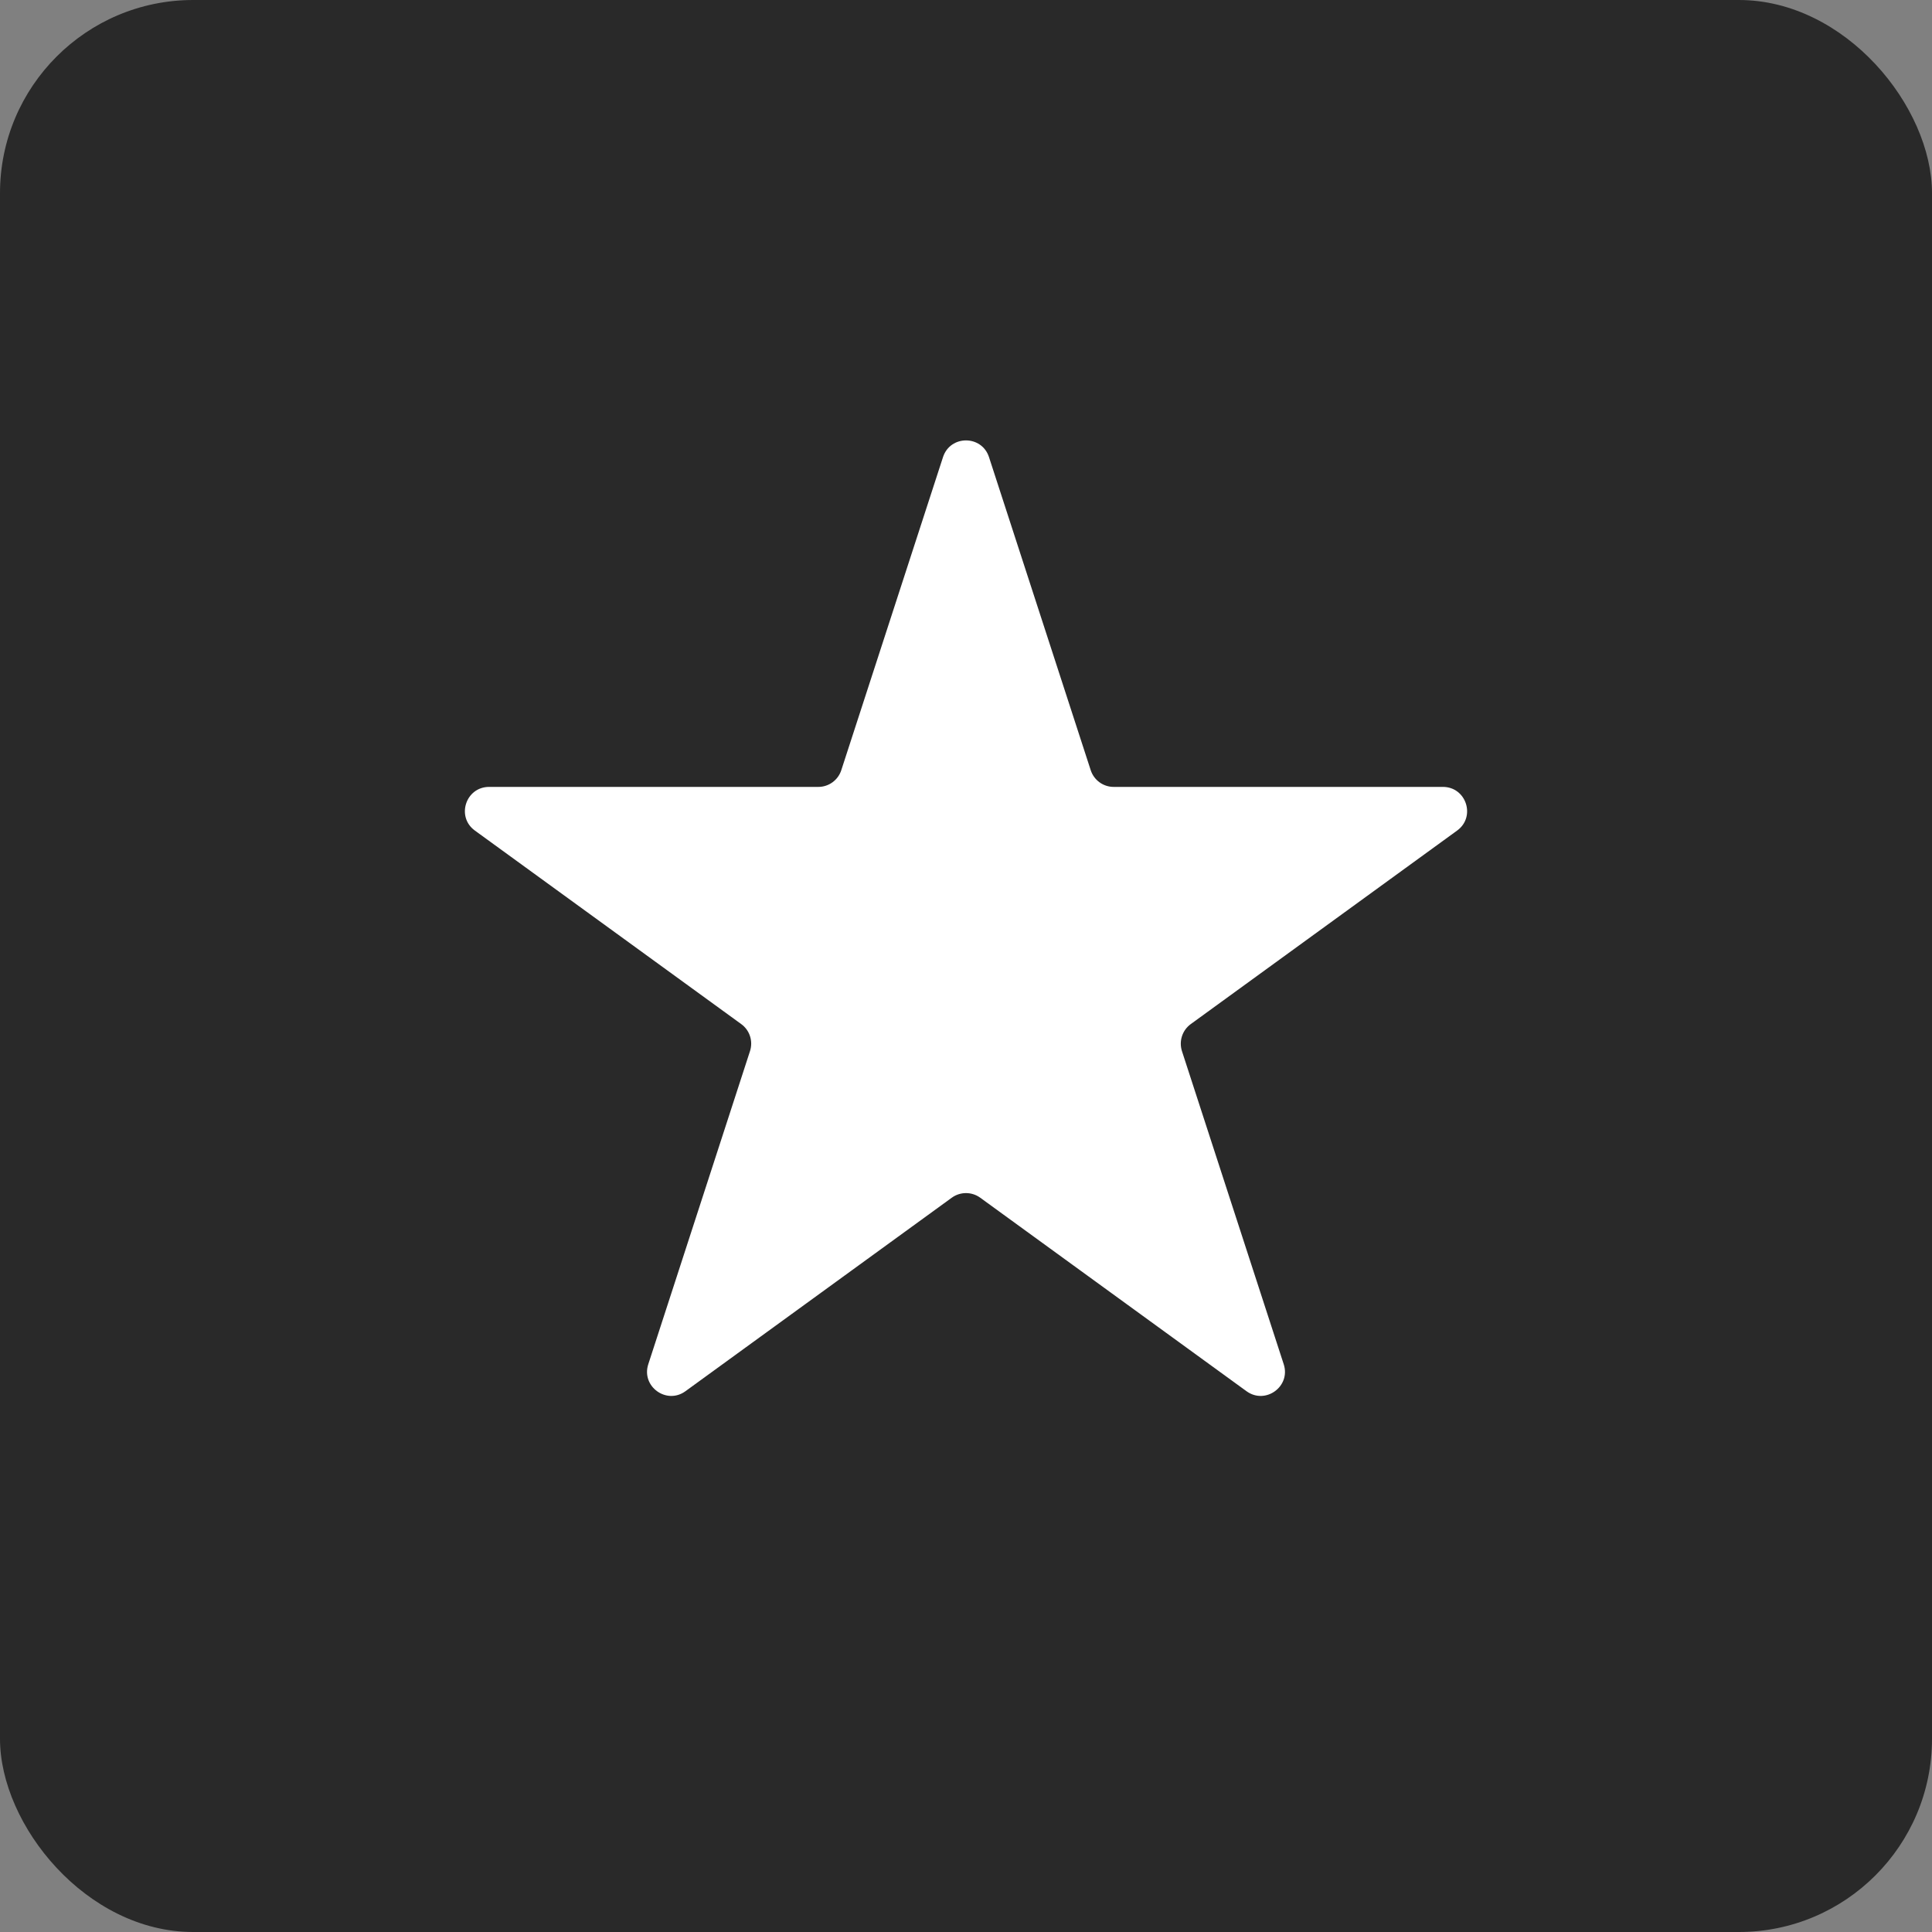
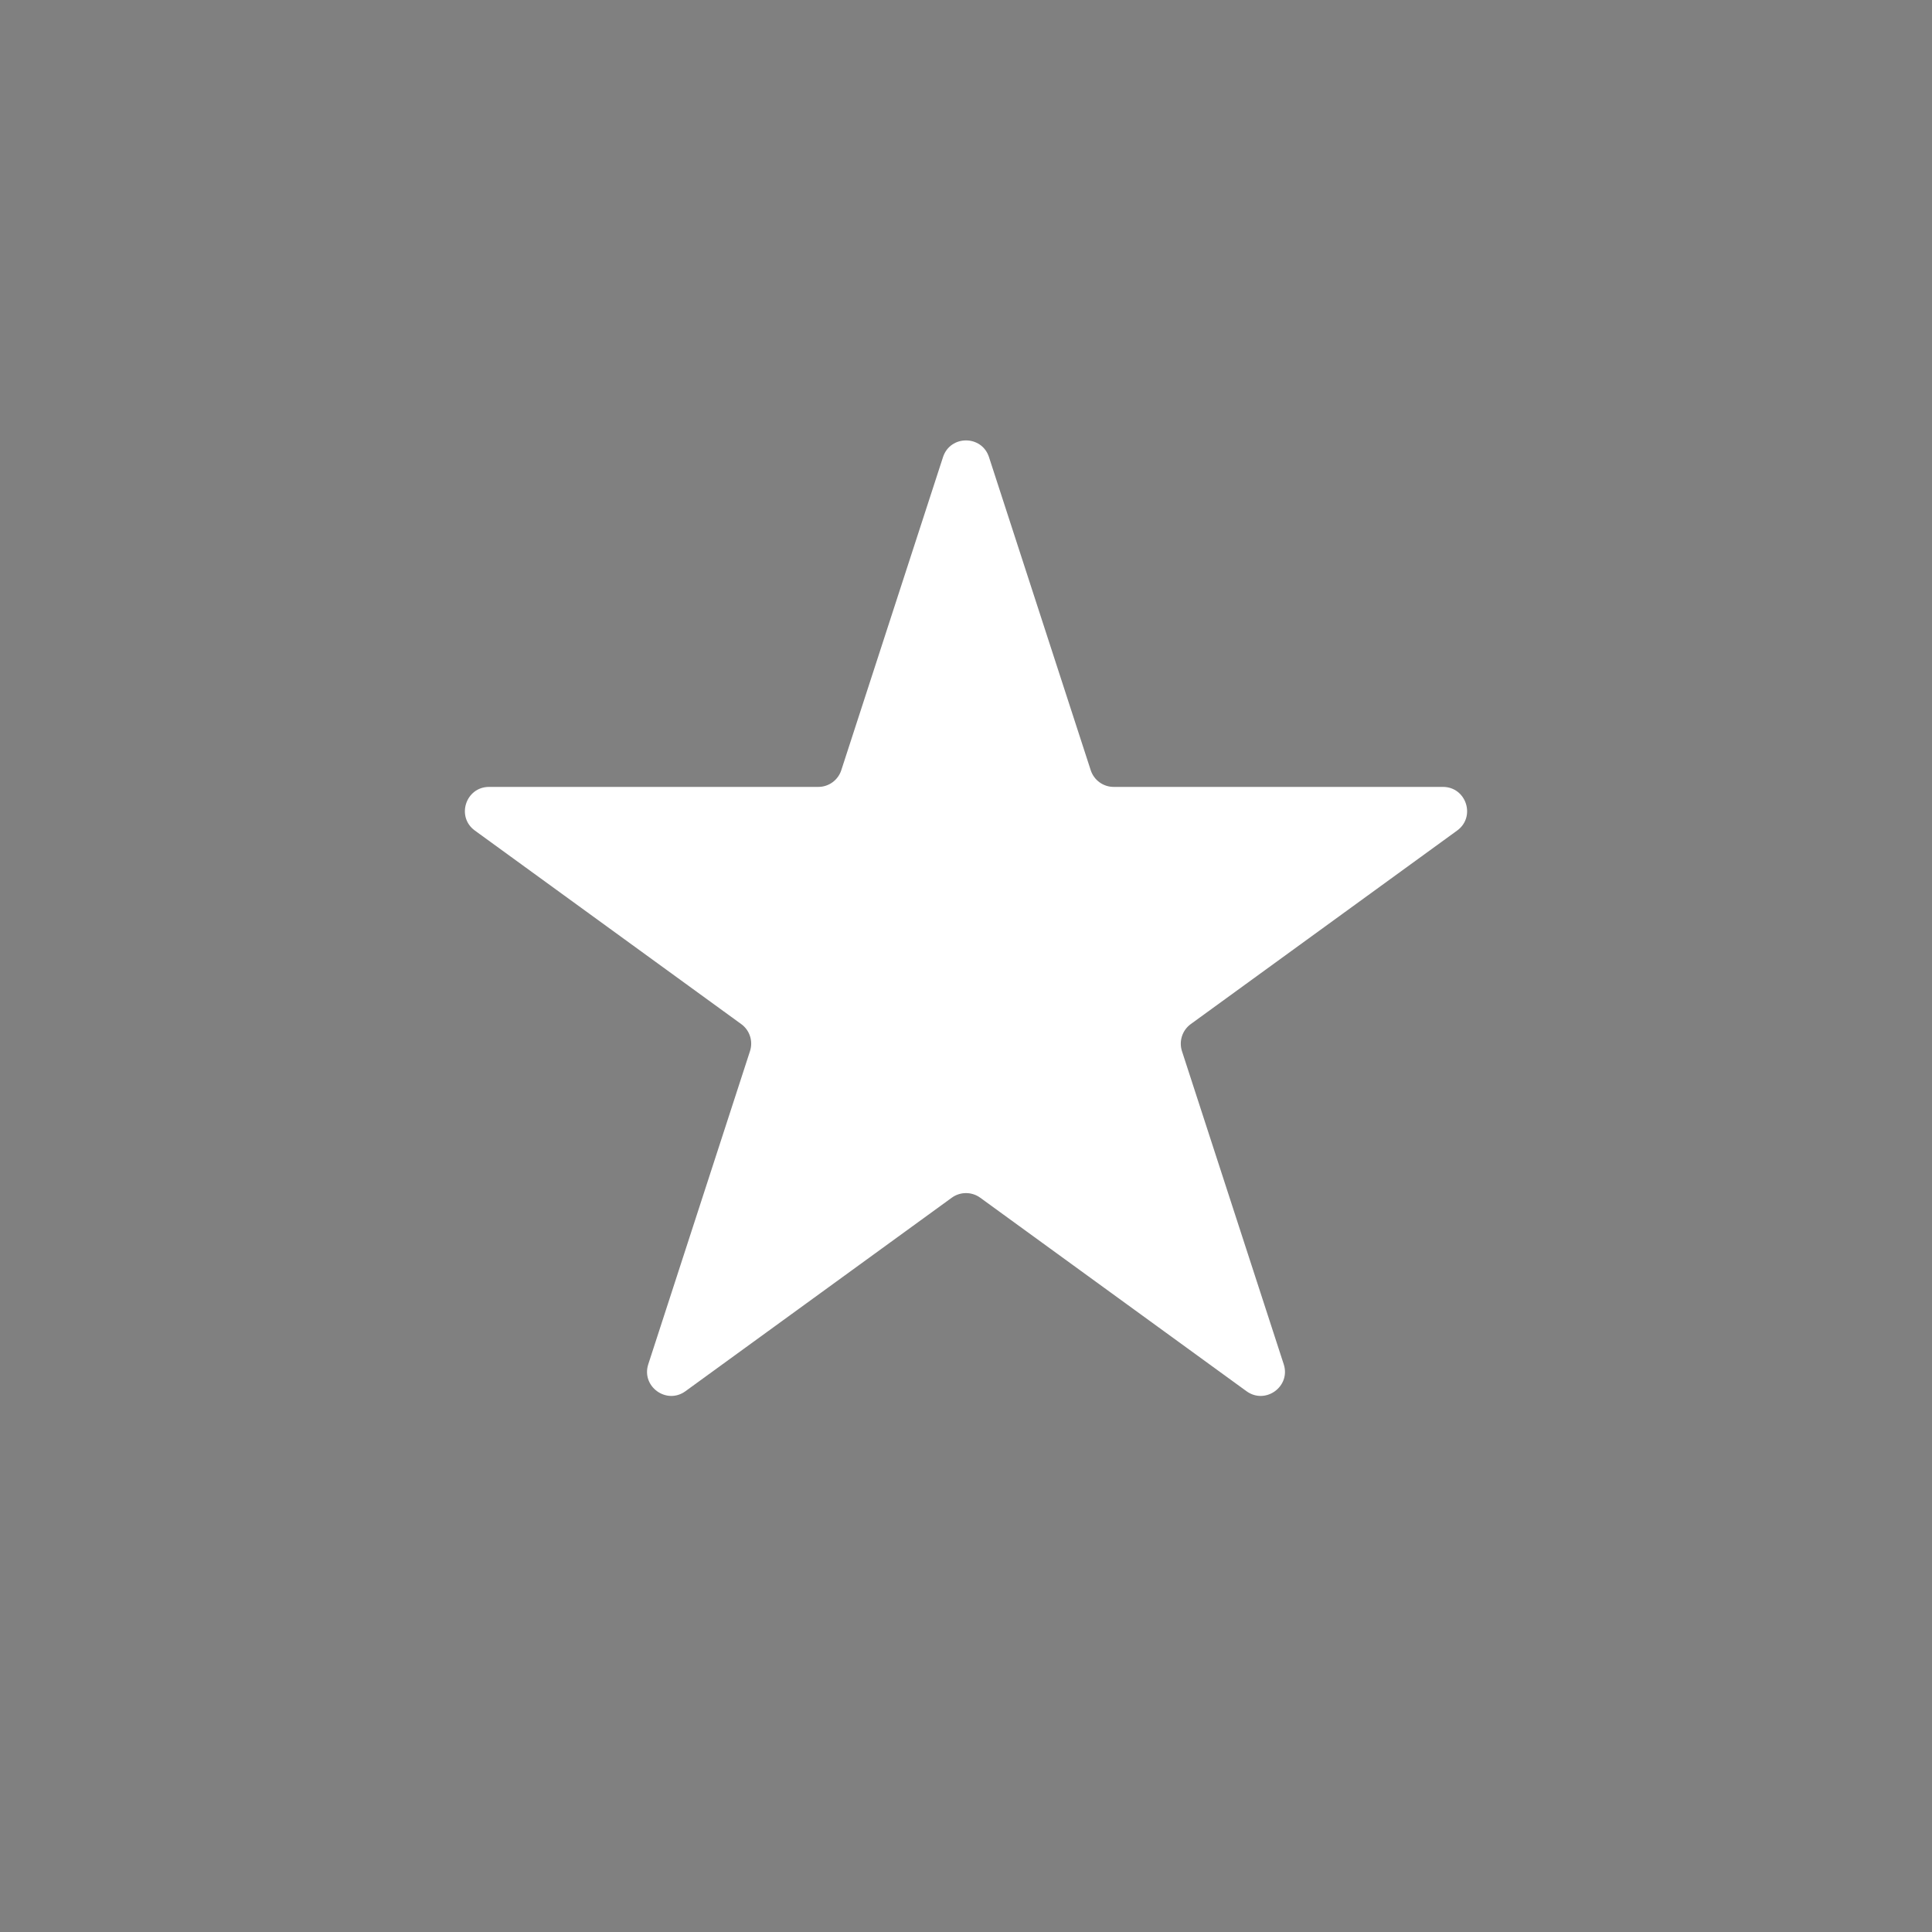
<svg xmlns="http://www.w3.org/2000/svg" width="40" height="40" viewBox="0 0 40 40" fill="none">
  <rect x="0" y="0" width="40" height="40" fill="#808080" stroke="none" />
-   <rect width="40" height="40" rx="4" fill="#292929" />
  <path d="M19.524 9.464C19.674 9.003 20.326 9.003 20.476 9.464L22.582 15.946C22.649 16.152 22.841 16.292 23.057 16.292H29.874C30.358 16.292 30.56 16.912 30.168 17.196L24.653 21.203C24.478 21.33 24.405 21.556 24.471 21.762L26.578 28.245C26.728 28.705 26.2 29.088 25.808 28.804L20.294 24.797C20.119 24.67 19.881 24.67 19.706 24.797L14.191 28.804C13.8 29.088 13.272 28.705 13.422 28.245L15.528 21.762C15.595 21.556 15.522 21.33 15.347 21.203L9.832 17.196C9.44 16.912 9.642 16.292 10.126 16.292H16.943C17.159 16.292 17.351 16.152 17.418 15.946L19.524 9.464Z" fill="white" />
</svg>